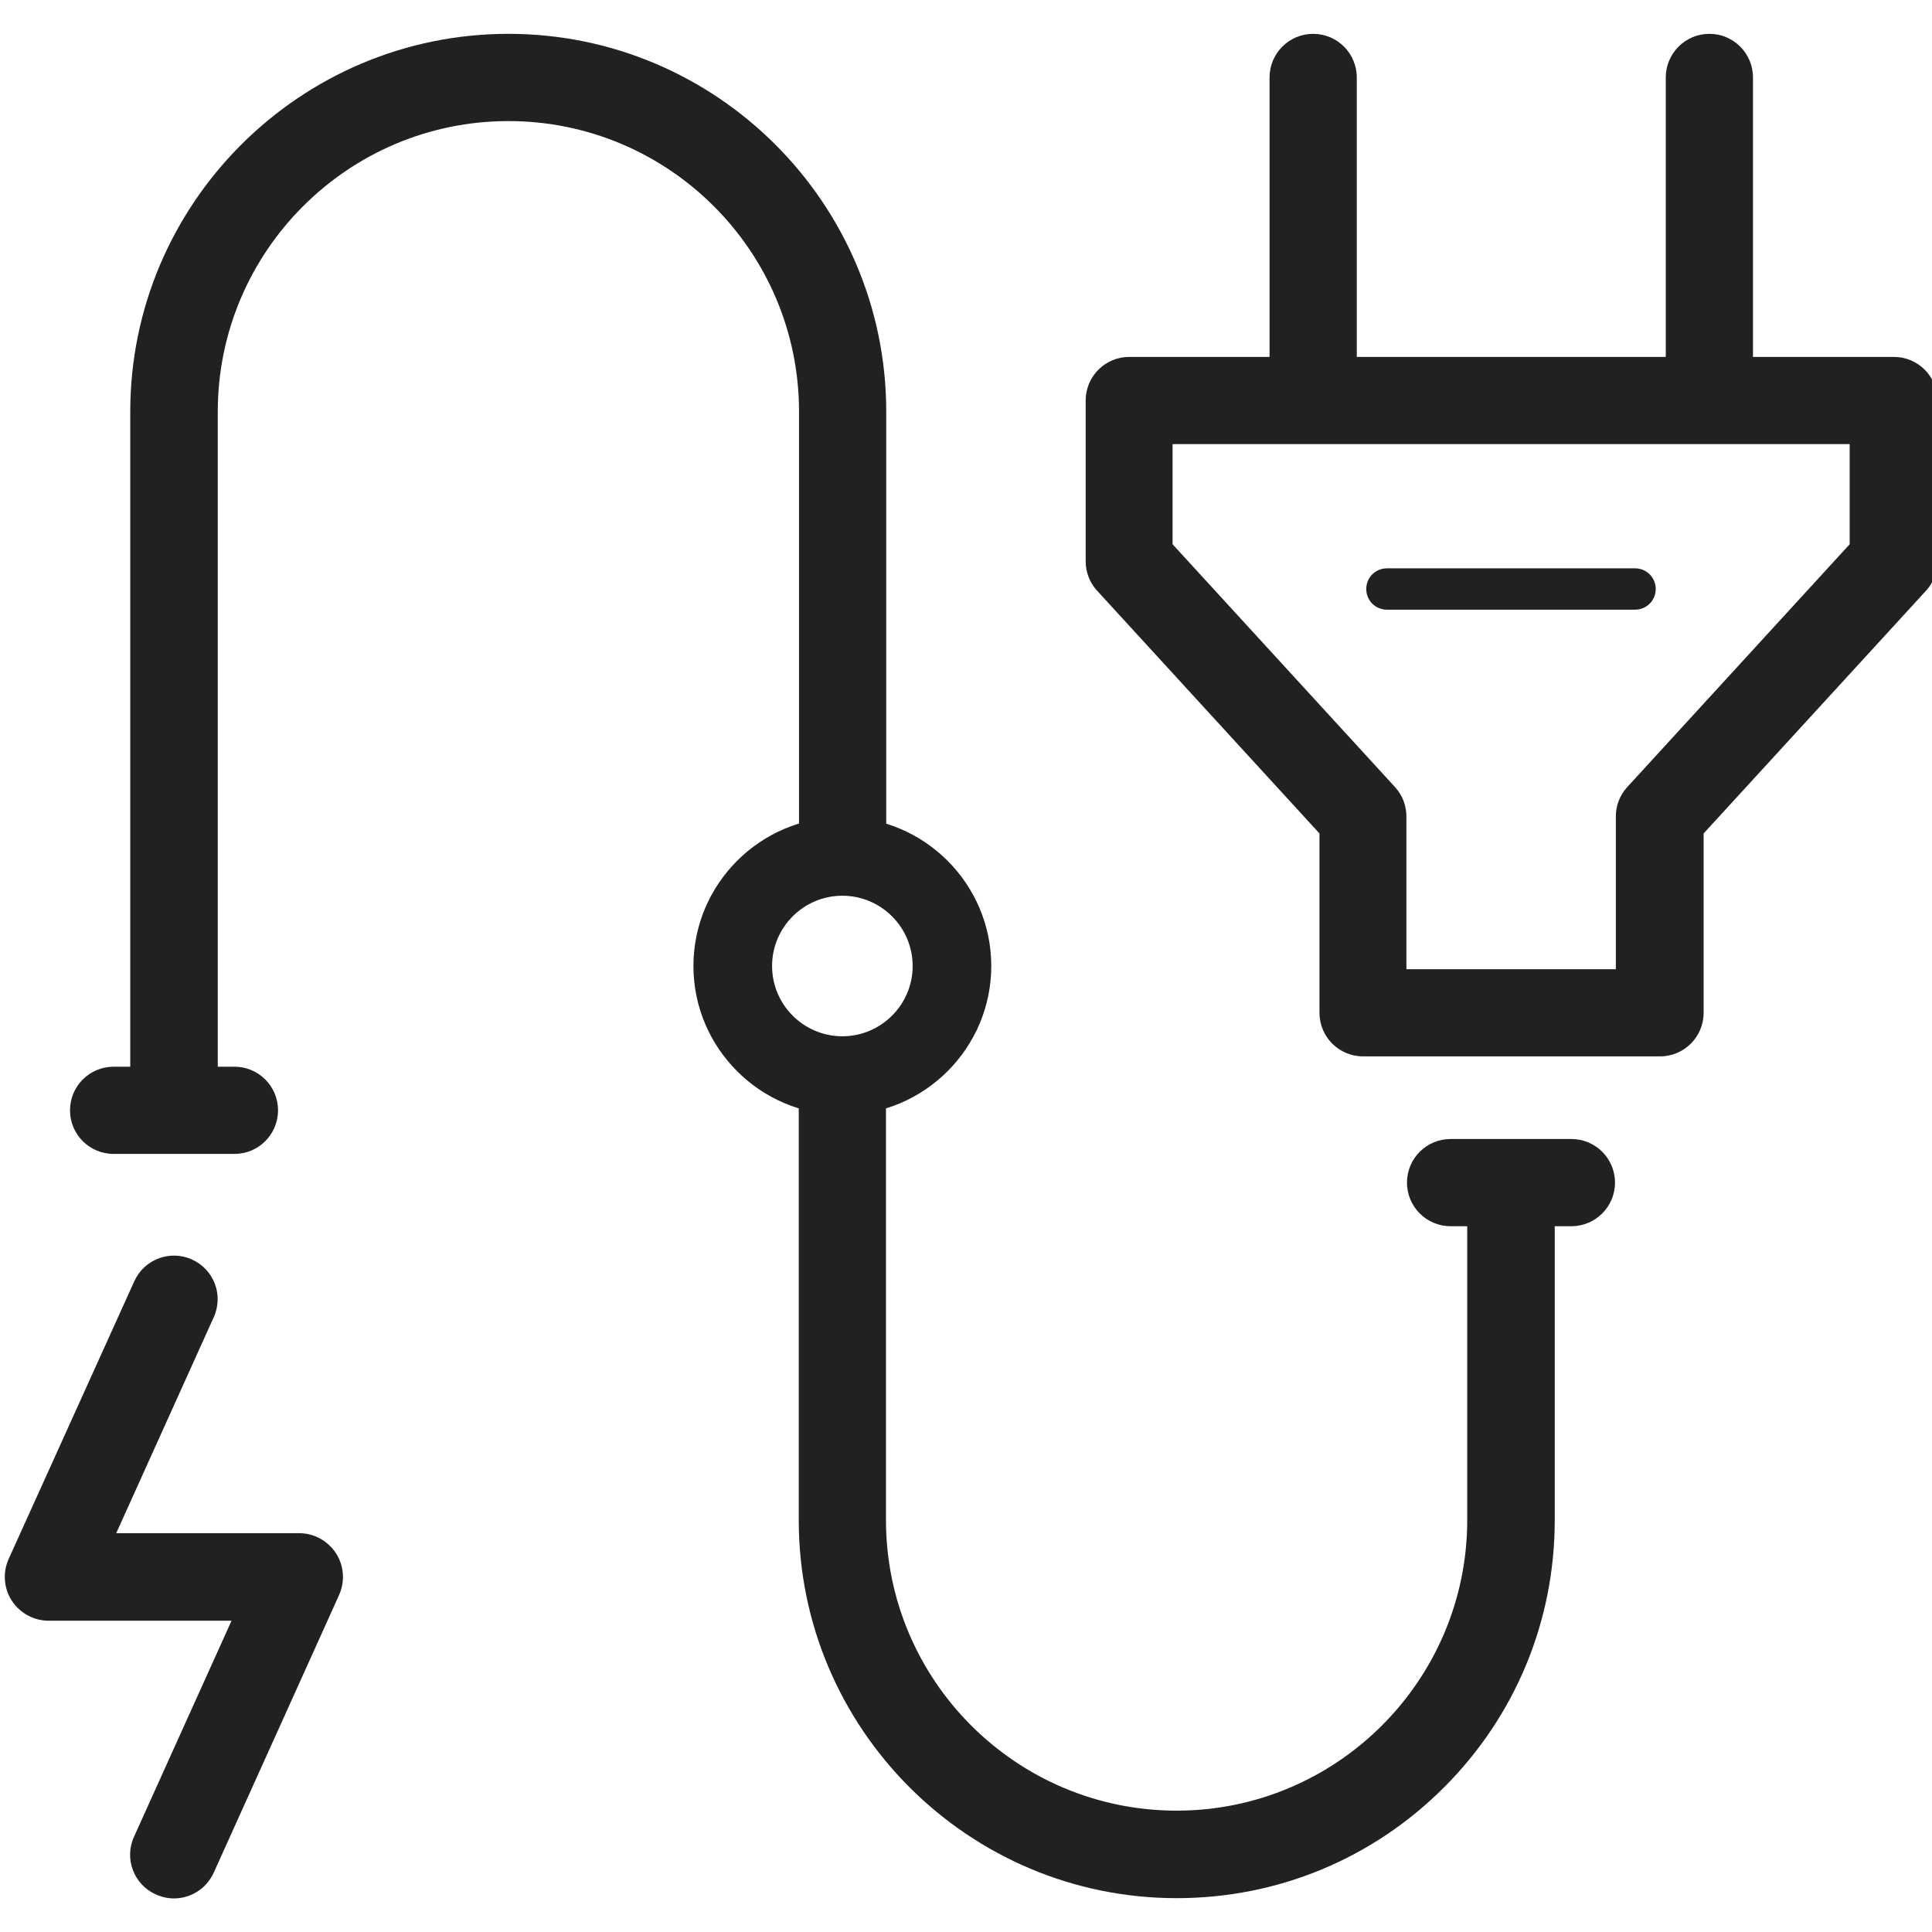
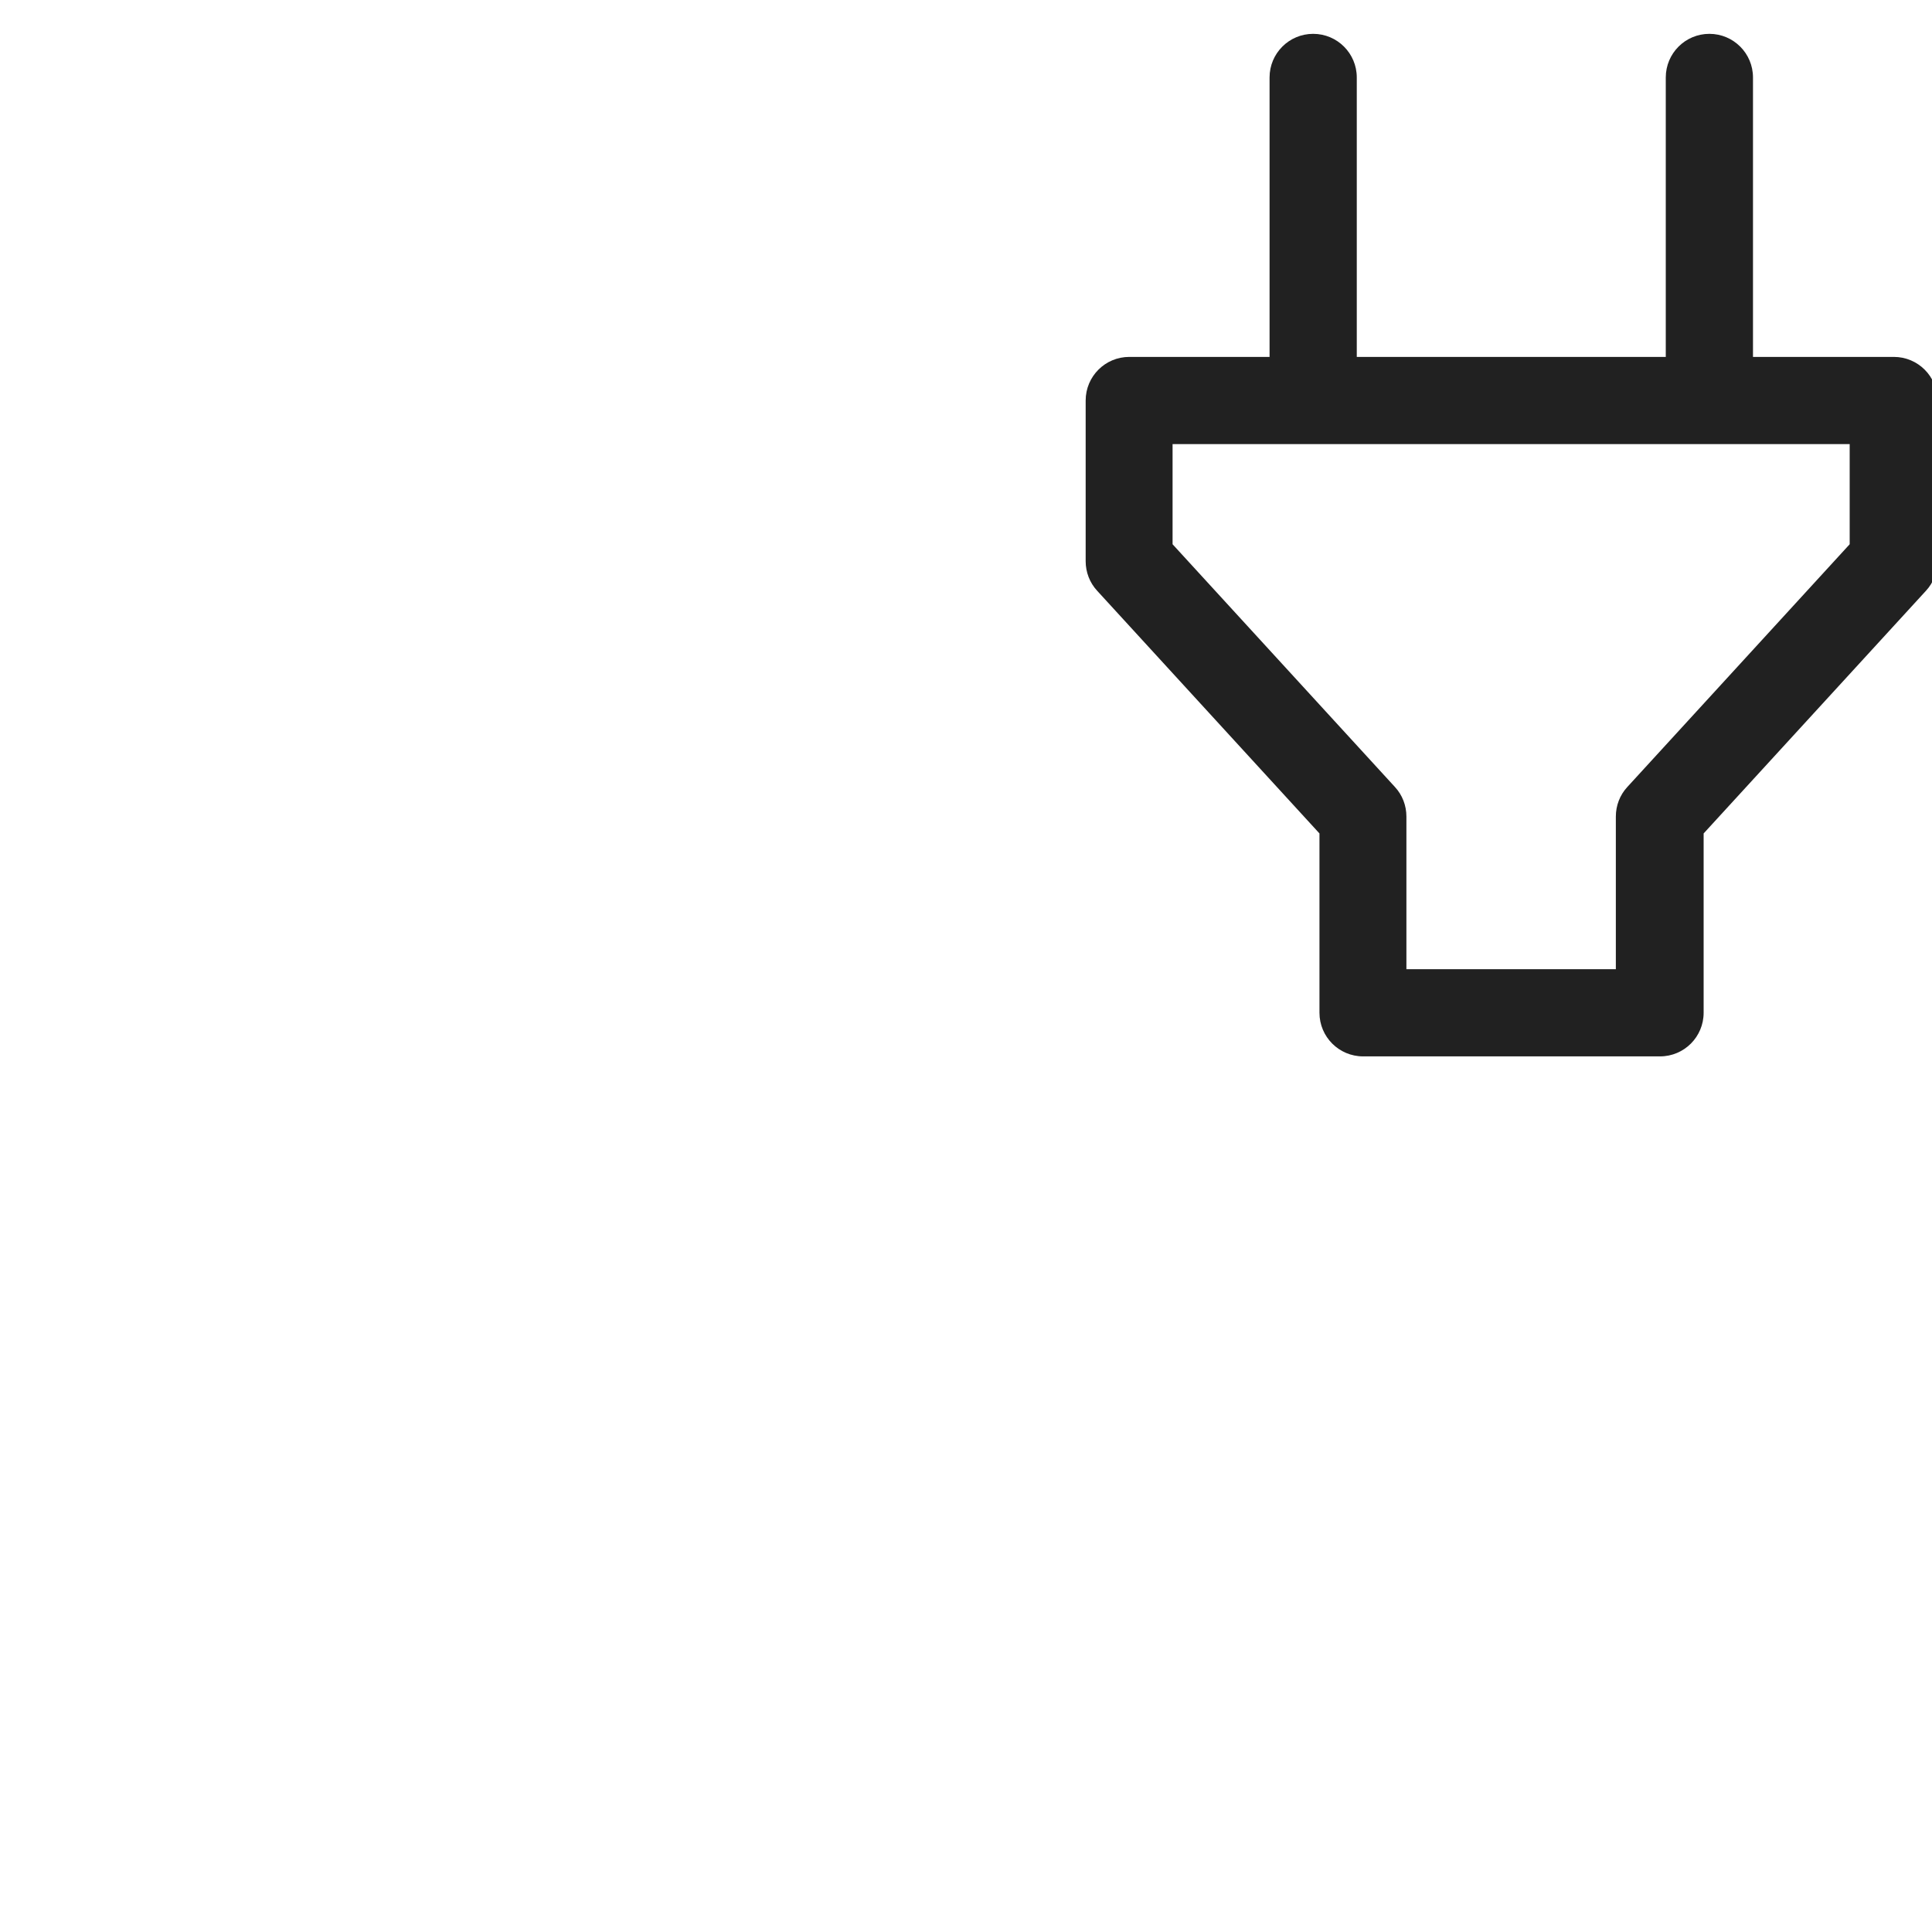
<svg xmlns="http://www.w3.org/2000/svg" width="64" height="64" viewBox="0 0 64 64" fill="none">
  <g clip-path="url(#clip0_280_7936)">
-     <path d="M9.913 50.789H3.85L7.081 43.633C7.414 42.901 7.081 42.046 6.359 41.723C5.627 41.39 4.772 41.723 4.448 42.445L0.286 51.645C0.086 52.092 0.124 52.614 0.39 53.023C0.656 53.431 1.112 53.688 1.607 53.688H7.67L4.439 60.845C4.106 61.577 4.439 62.432 5.161 62.755C5.351 62.84 5.56 62.888 5.76 62.888C6.311 62.888 6.834 62.574 7.081 62.033L11.234 52.833C11.434 52.386 11.396 51.863 11.13 51.455C10.864 51.046 10.407 50.789 9.913 50.789Z" fill="#212121" />
    <path d="M58.07 11.823V2.566C58.07 1.768 57.424 1.121 56.625 1.121C55.827 1.121 55.181 1.768 55.181 2.566V11.823H44.945V2.566C44.945 1.768 44.299 1.121 43.5 1.121C42.702 1.121 42.056 1.768 42.056 2.566V11.823H37.408C36.61 11.823 35.964 12.469 35.964 13.268V18.59C35.964 18.951 36.097 19.303 36.344 19.569L43.709 27.609V33.549C43.709 34.347 44.356 34.994 45.154 34.994H54.991C55.789 34.994 56.435 34.347 56.435 33.549V27.609L63.801 19.569C64.048 19.303 64.181 18.951 64.181 18.59V13.268C64.181 12.469 63.535 11.823 62.736 11.823H58.07ZM61.273 18.029L53.907 26.07C53.66 26.336 53.527 26.687 53.527 27.048V32.105H46.589V27.048C46.589 26.687 46.456 26.336 46.209 26.07L38.843 18.029V14.712H61.273V18.029Z" fill="#212121" />
-     <path d="M26.46 35.402V50.362C26.46 57.262 32.077 62.879 38.977 62.879C42.322 62.879 45.468 61.577 47.834 59.21C50.201 56.843 51.503 53.698 51.503 50.352V40.62H52.054C52.852 40.62 53.499 39.974 53.499 39.175C53.499 38.377 52.852 37.731 52.054 37.731H48.053C47.255 37.731 46.608 38.377 46.608 39.175C46.608 39.974 47.255 40.62 48.053 40.62H48.604V50.352C48.604 55.656 44.289 59.98 38.977 59.98C33.664 59.98 29.349 55.665 29.349 50.352V35.393H26.45L26.46 35.402Z" fill="#212121" />
-     <path d="M29.358 28.598V13.638C29.358 6.738 23.741 1.121 16.842 1.121C9.942 1.121 4.315 6.738 4.315 13.638V35.336H3.764C2.966 35.336 2.319 35.982 2.319 36.781C2.319 37.579 2.966 38.225 3.764 38.225H7.765C8.564 38.225 9.21 37.579 9.21 36.781C9.21 35.982 8.564 35.336 7.765 35.336H7.214V13.638C7.214 8.335 11.529 4.011 16.842 4.011C22.154 4.011 26.469 8.325 26.469 13.638V28.598H29.368H29.358Z" fill="#212121" />
-     <path d="M54.164 20.196H45.943C45.563 20.196 45.259 19.892 45.259 19.512C45.259 19.132 45.563 18.827 45.943 18.827H54.164C54.544 18.827 54.848 19.132 54.848 19.512C54.848 19.892 54.544 20.196 54.164 20.196Z" fill="#212121" />
-     <path d="M27.904 36.933C25.186 36.933 22.971 34.718 22.971 32C22.971 29.282 25.186 27.067 27.904 27.067C30.622 27.067 32.837 29.282 32.837 32C32.837 34.718 30.622 36.933 27.904 36.933ZM27.904 29.672C26.621 29.672 25.576 30.717 25.576 32C25.576 33.283 26.621 34.328 27.904 34.328C29.187 34.328 30.233 33.283 30.233 32C30.233 30.717 29.187 29.672 27.904 29.672Z" fill="#212121" />
  </g>
  <defs>
    <clipPath id="clip0_280_7936">
      <rect width="64" height="64" fill="white" />
    </clipPath>
  </defs>
</svg>